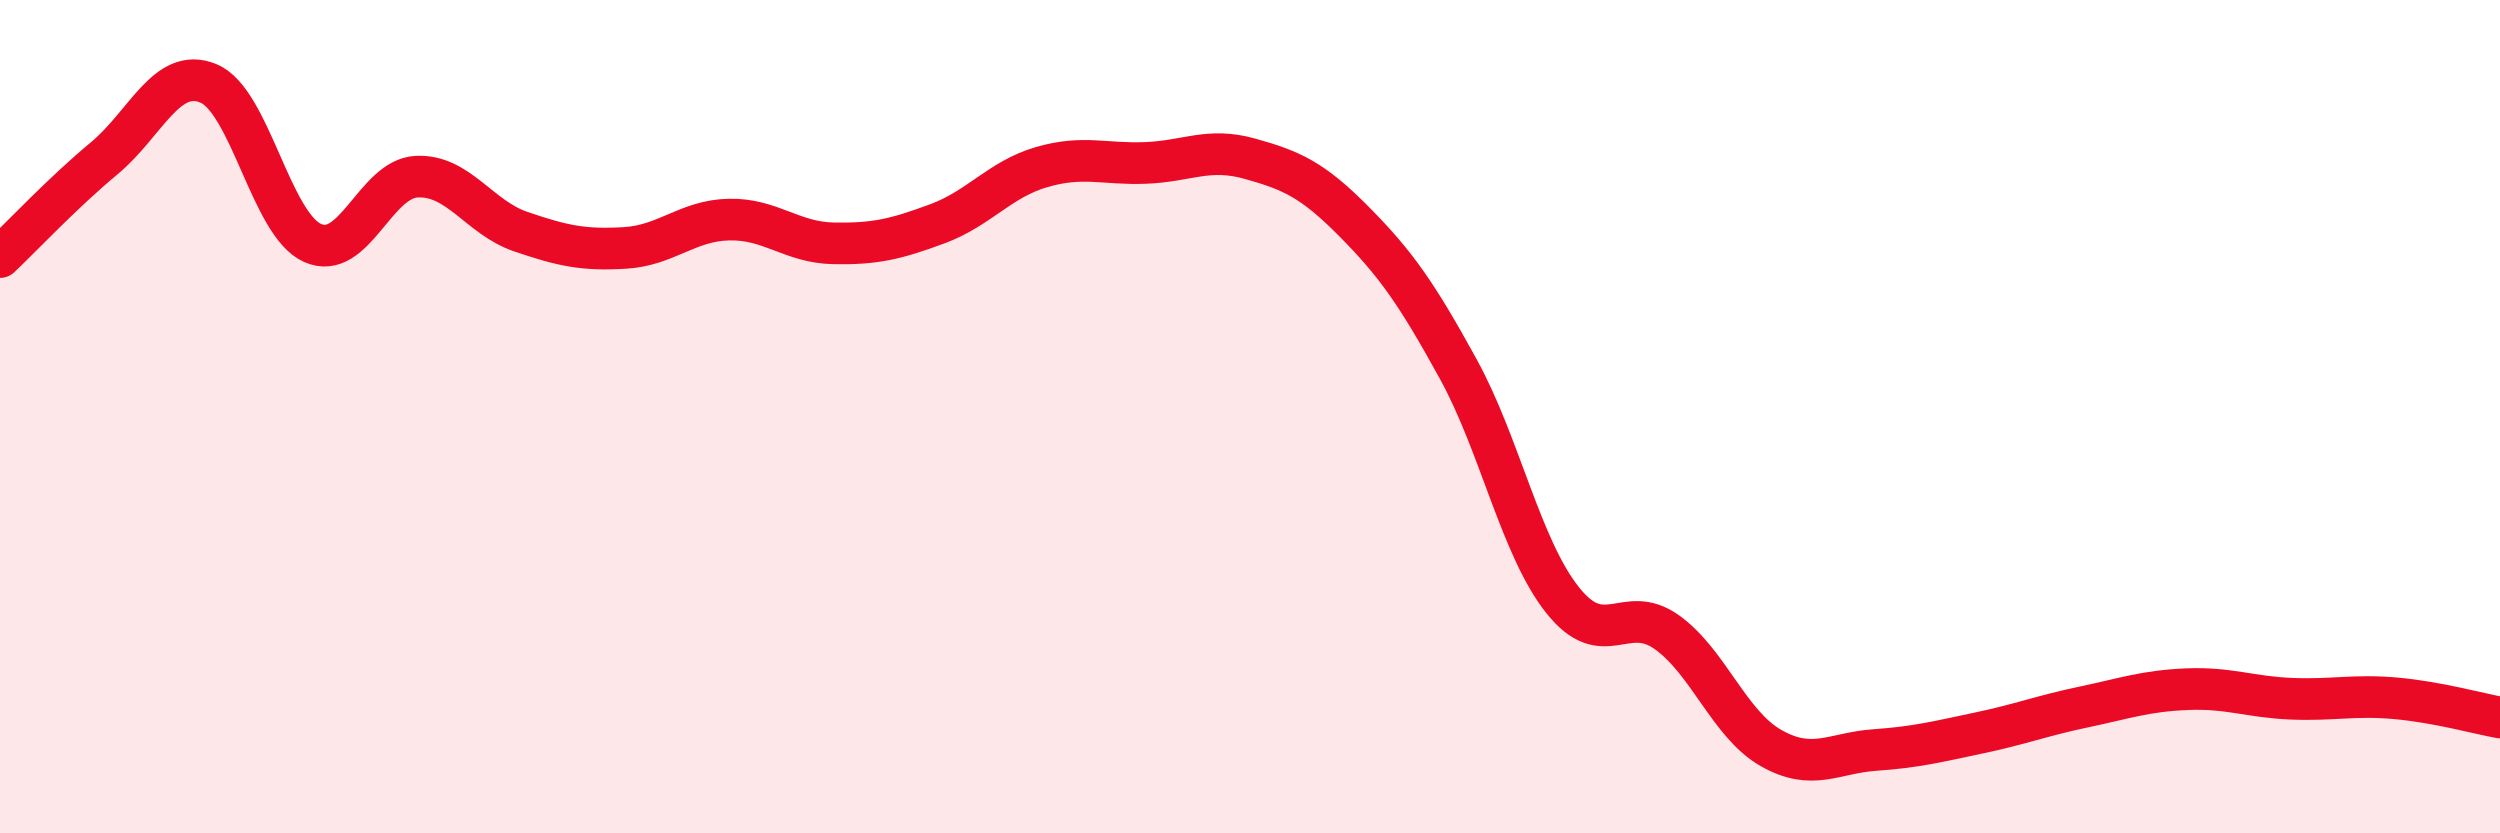
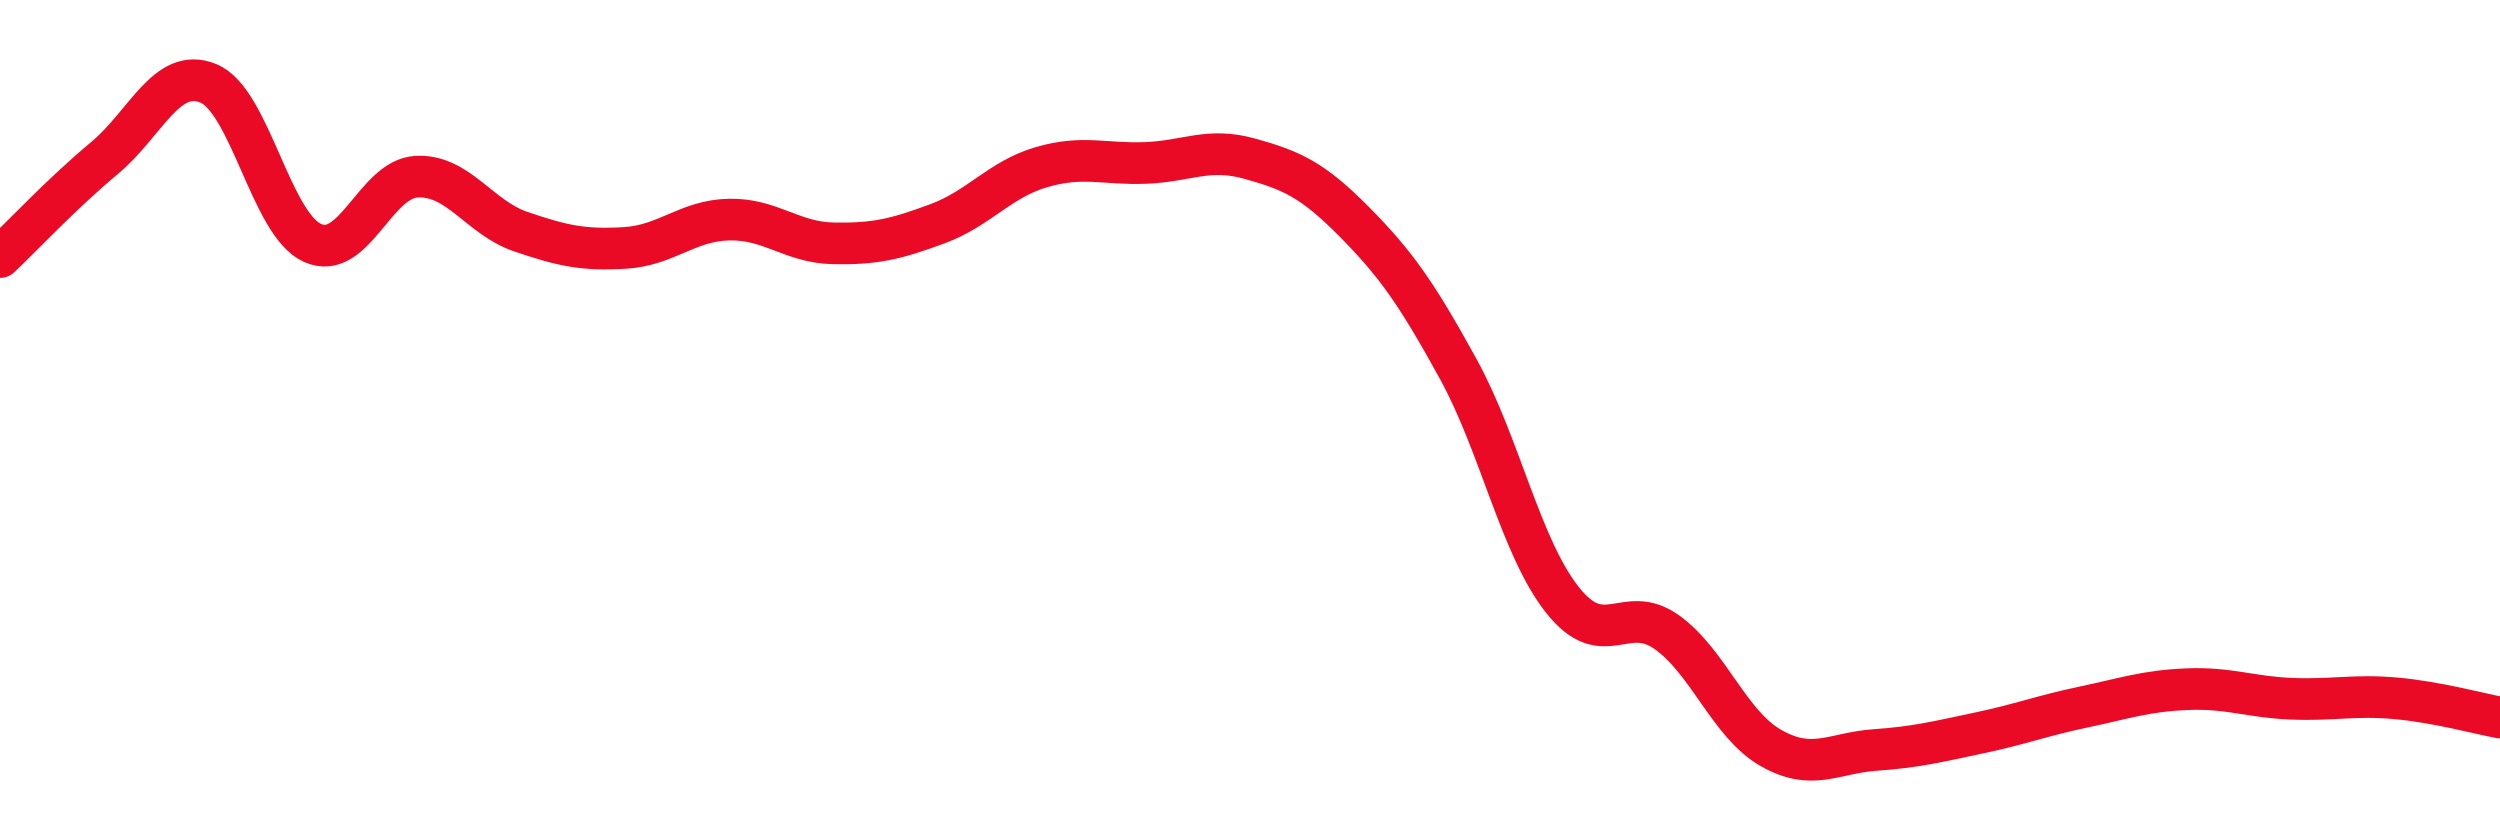
<svg xmlns="http://www.w3.org/2000/svg" width="60" height="20" viewBox="0 0 60 20">
-   <path d="M 0,6.17 C 0.5,5.7 1.5,4.63 2.5,3.8 C 3.5,2.97 4,1.59 5,2 C 6,2.41 6.5,5.38 7.5,5.83 C 8.5,6.28 9,4.29 10,4.24 C 11,4.19 11.5,5.22 12.5,5.56 C 13.5,5.9 14,6.01 15,5.95 C 16,5.89 16.5,5.29 17.5,5.27 C 18.5,5.25 19,5.82 20,5.84 C 21,5.86 21.5,5.74 22.5,5.37 C 23.5,5 24,4.3 25,4.01 C 26,3.72 26.5,3.95 27.5,3.91 C 28.5,3.87 29,3.53 30,3.81 C 31,4.09 31.5,4.31 32.5,5.32 C 33.5,6.33 34,7.04 35,8.86 C 36,10.68 36.5,13.14 37.5,14.4 C 38.5,15.66 39,14.46 40,15.17 C 41,15.88 41.5,17.38 42.5,17.95 C 43.5,18.52 44,18.07 45,18 C 46,17.93 46.5,17.8 47.5,17.59 C 48.5,17.38 49,17.18 50,16.97 C 51,16.76 51.5,16.58 52.5,16.54 C 53.5,16.5 54,16.73 55,16.77 C 56,16.81 56.5,16.67 57.5,16.76 C 58.5,16.85 59.5,17.13 60,17.22L60 20L0 20Z" fill="#EB0A25" opacity="0.1" stroke-linecap="round" stroke-linejoin="round" />
  <path d="M 0,6.17 C 0.5,5.7 1.5,4.63 2.5,3.8 C 3.5,2.97 4,1.59 5,2 C 6,2.41 6.5,5.38 7.5,5.83 C 8.5,6.28 9,4.29 10,4.24 C 11,4.19 11.5,5.22 12.5,5.56 C 13.5,5.9 14,6.01 15,5.95 C 16,5.89 16.5,5.29 17.5,5.27 C 18.5,5.25 19,5.82 20,5.84 C 21,5.86 21.5,5.74 22.5,5.37 C 23.5,5 24,4.3 25,4.01 C 26,3.72 26.5,3.95 27.5,3.91 C 28.5,3.87 29,3.53 30,3.81 C 31,4.09 31.5,4.31 32.5,5.32 C 33.5,6.33 34,7.04 35,8.86 C 36,10.68 36.5,13.14 37.5,14.4 C 38.5,15.66 39,14.46 40,15.17 C 41,15.88 41.5,17.38 42.5,17.95 C 43.5,18.52 44,18.07 45,18 C 46,17.93 46.5,17.8 47.5,17.59 C 48.5,17.38 49,17.18 50,16.97 C 51,16.76 51.5,16.58 52.5,16.54 C 53.5,16.5 54,16.73 55,16.77 C 56,16.81 56.5,16.67 57.5,16.76 C 58.5,16.85 59.5,17.13 60,17.22" stroke="#EB0A25" stroke-width="1" fill="none" stroke-linecap="round" stroke-linejoin="round" />
</svg>